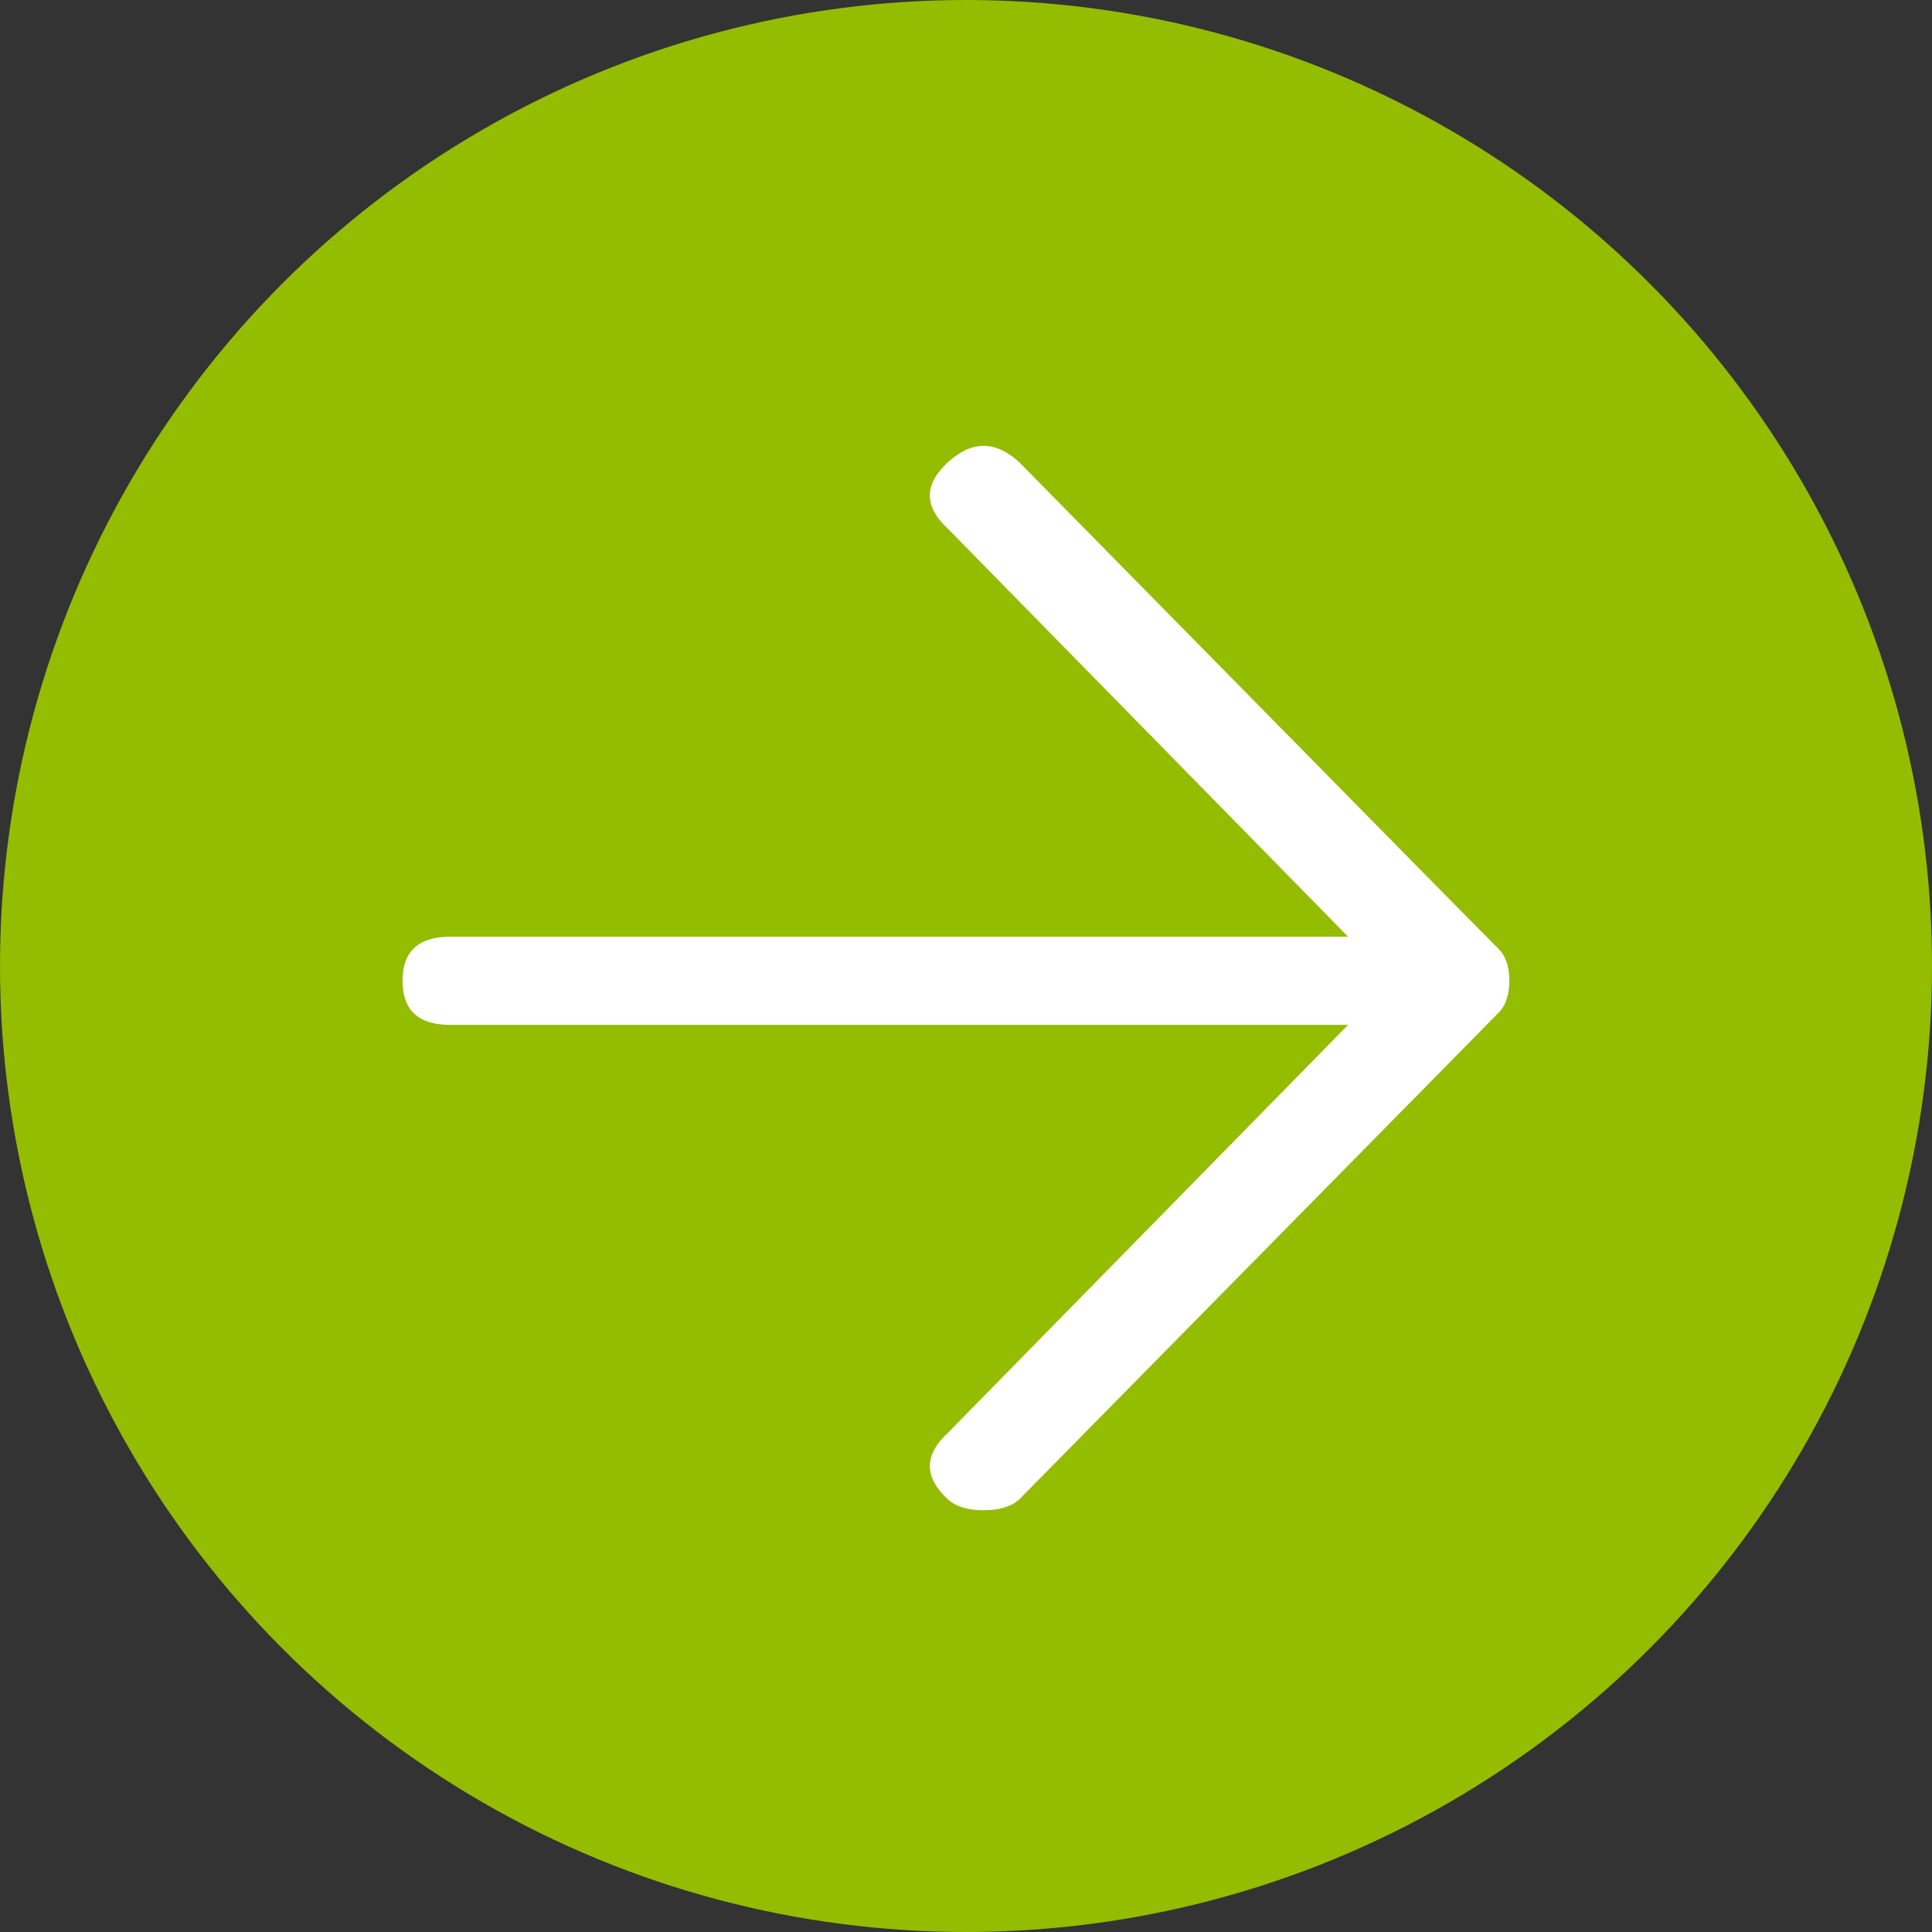
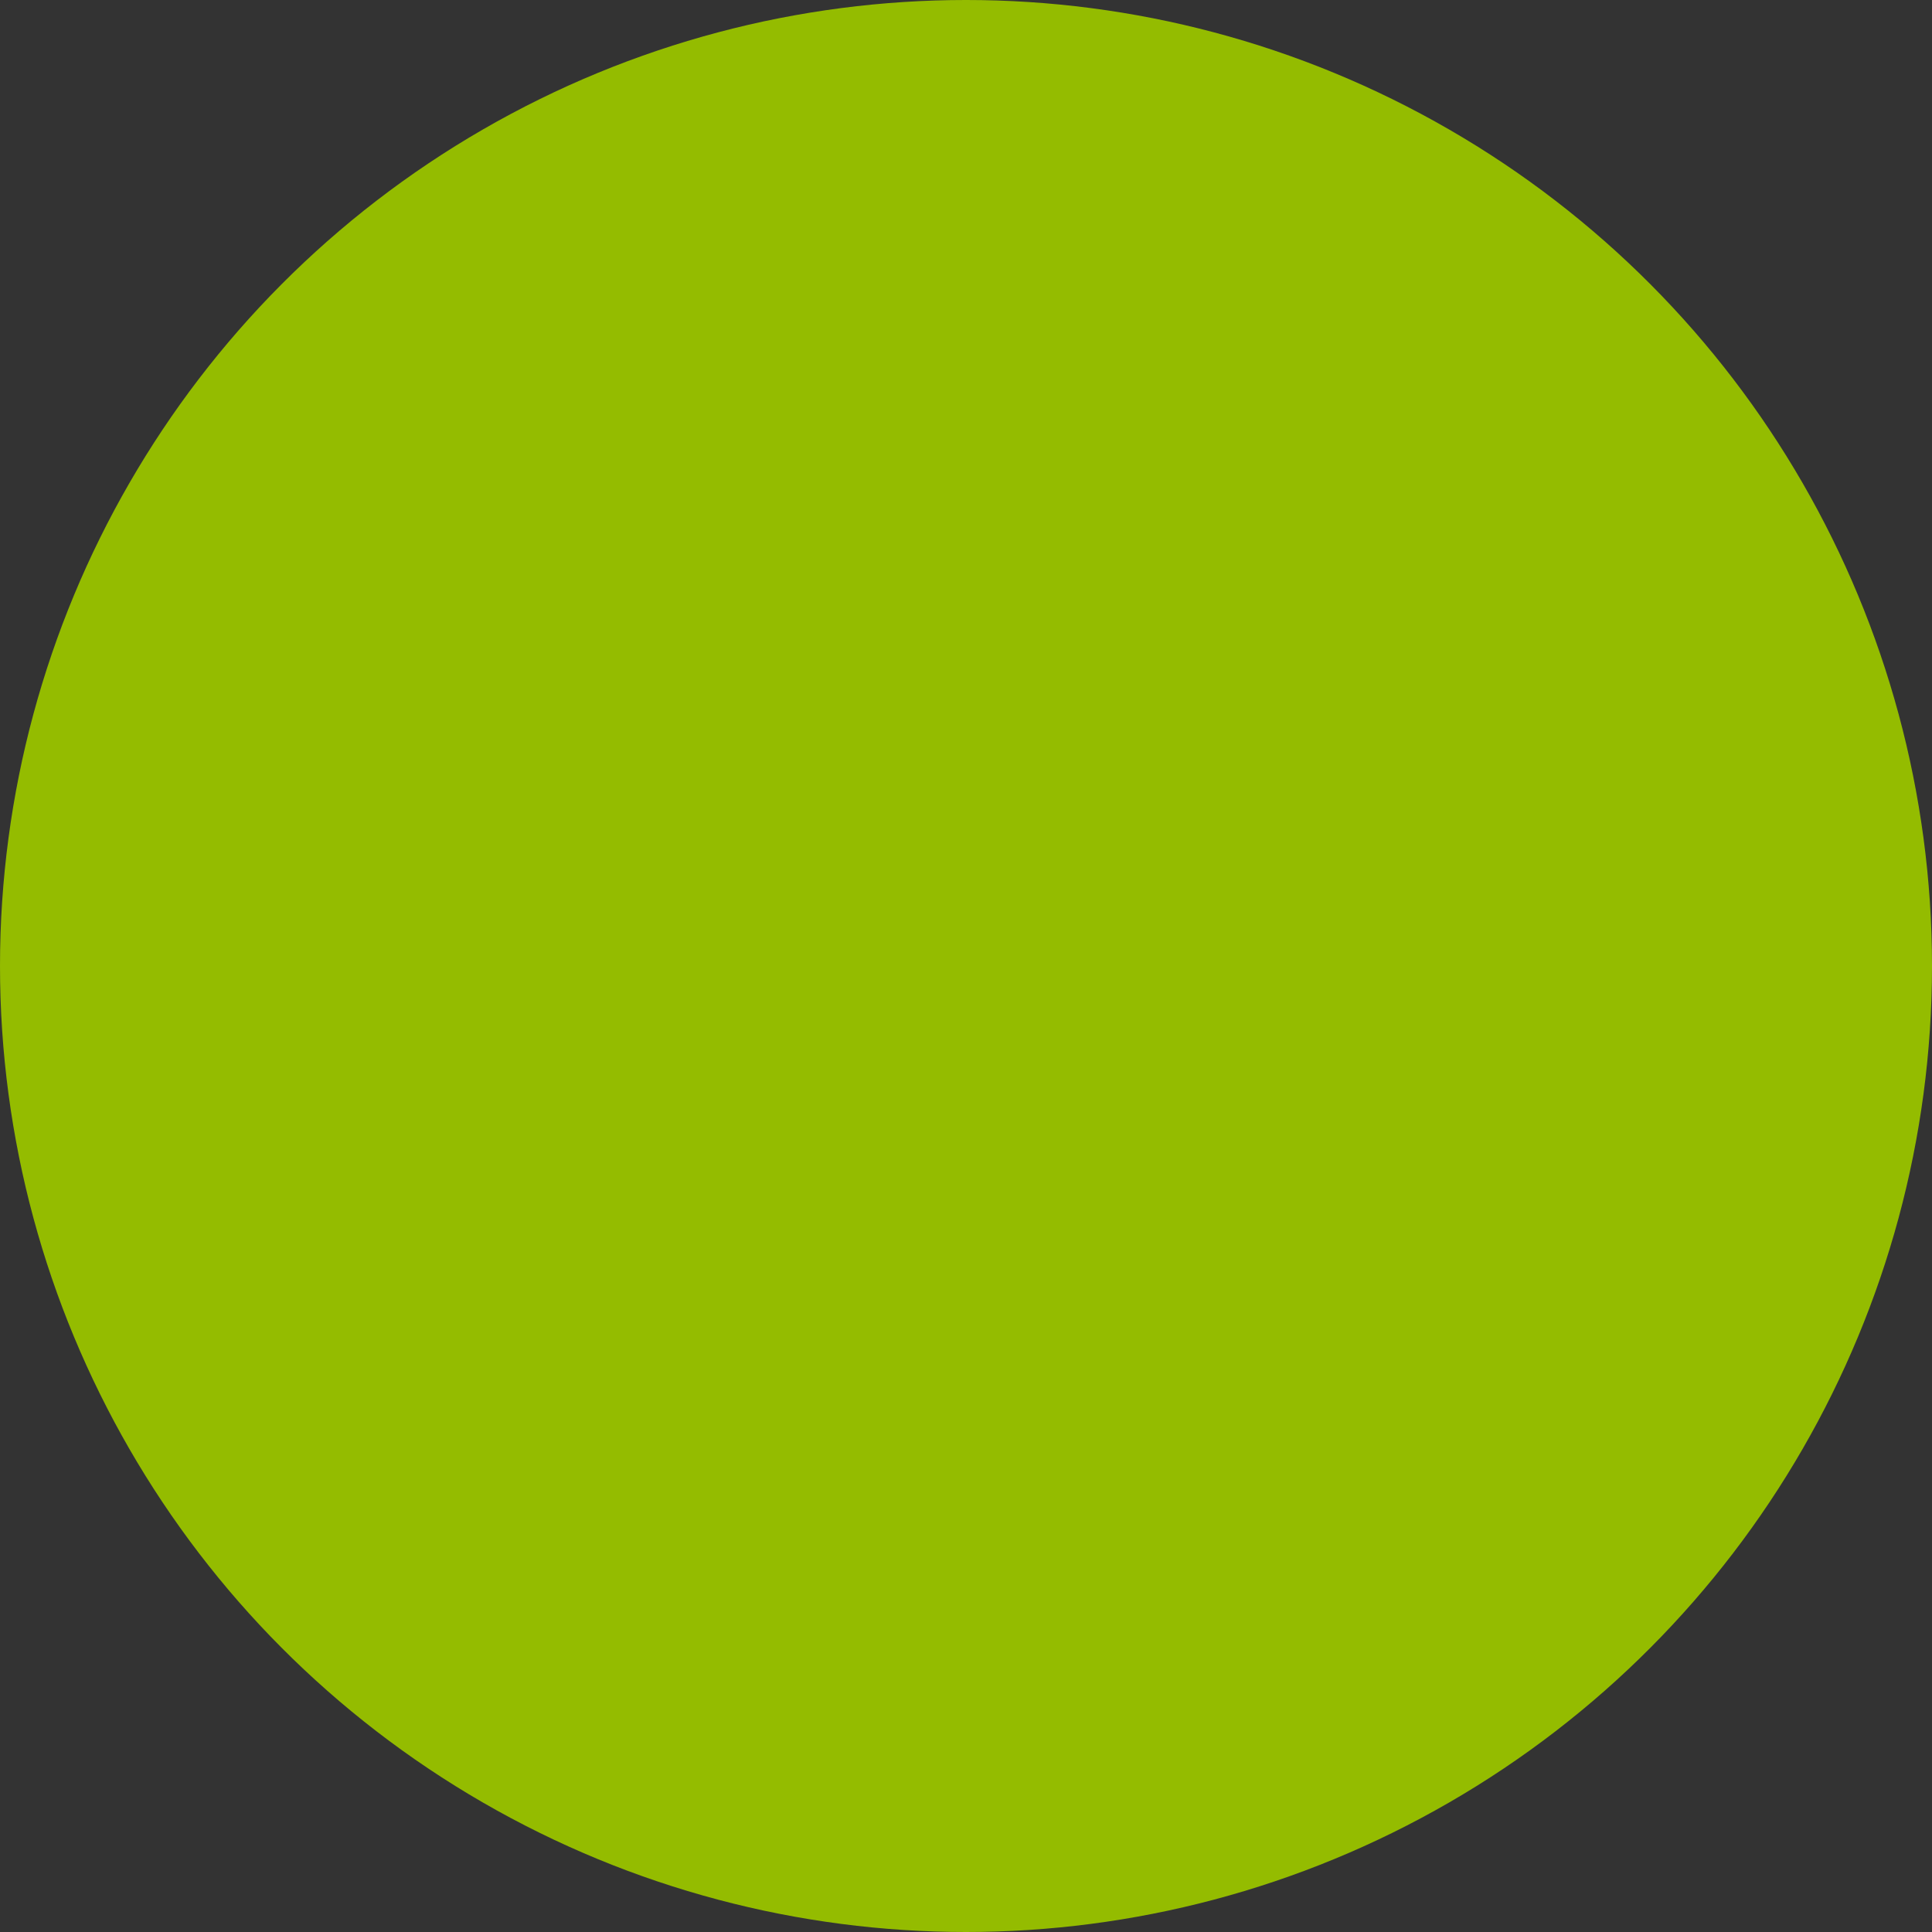
<svg xmlns="http://www.w3.org/2000/svg" width="29" height="29" viewBox="0 0 29 29">
  <rect x="0" y="0" width="29" height="29" fill="#333333" stroke="none" />
  <g fill="none" fill-rule="evenodd">
    <circle cx="14.5" cy="14.5" r="14.5" fill="#94BC00" />
-     <path fill="#FFF" fill-rule="nonzero" d="M14.226,22.504 C13.868,22.173 13.868,21.841 14.226,21.51 L20.235,15.384 L6.759,15.384 C6.281,15.384 6.042,15.164 6.042,14.722 C6.042,14.281 6.281,14.06 6.759,14.06 L20.235,14.06 L14.226,7.934 C13.868,7.603 13.868,7.272 14.226,6.941 C14.585,6.61 14.944,6.61 15.302,6.941 C20.026,11.742 22.417,14.17 22.477,14.226 C22.596,14.336 22.656,14.501 22.656,14.722 C22.656,14.943 22.596,15.109 22.477,15.219 L15.302,22.504 C15.183,22.614 15.003,22.669 14.764,22.669 C14.525,22.669 14.346,22.614 14.226,22.504 Z" />
  </g>
</svg>